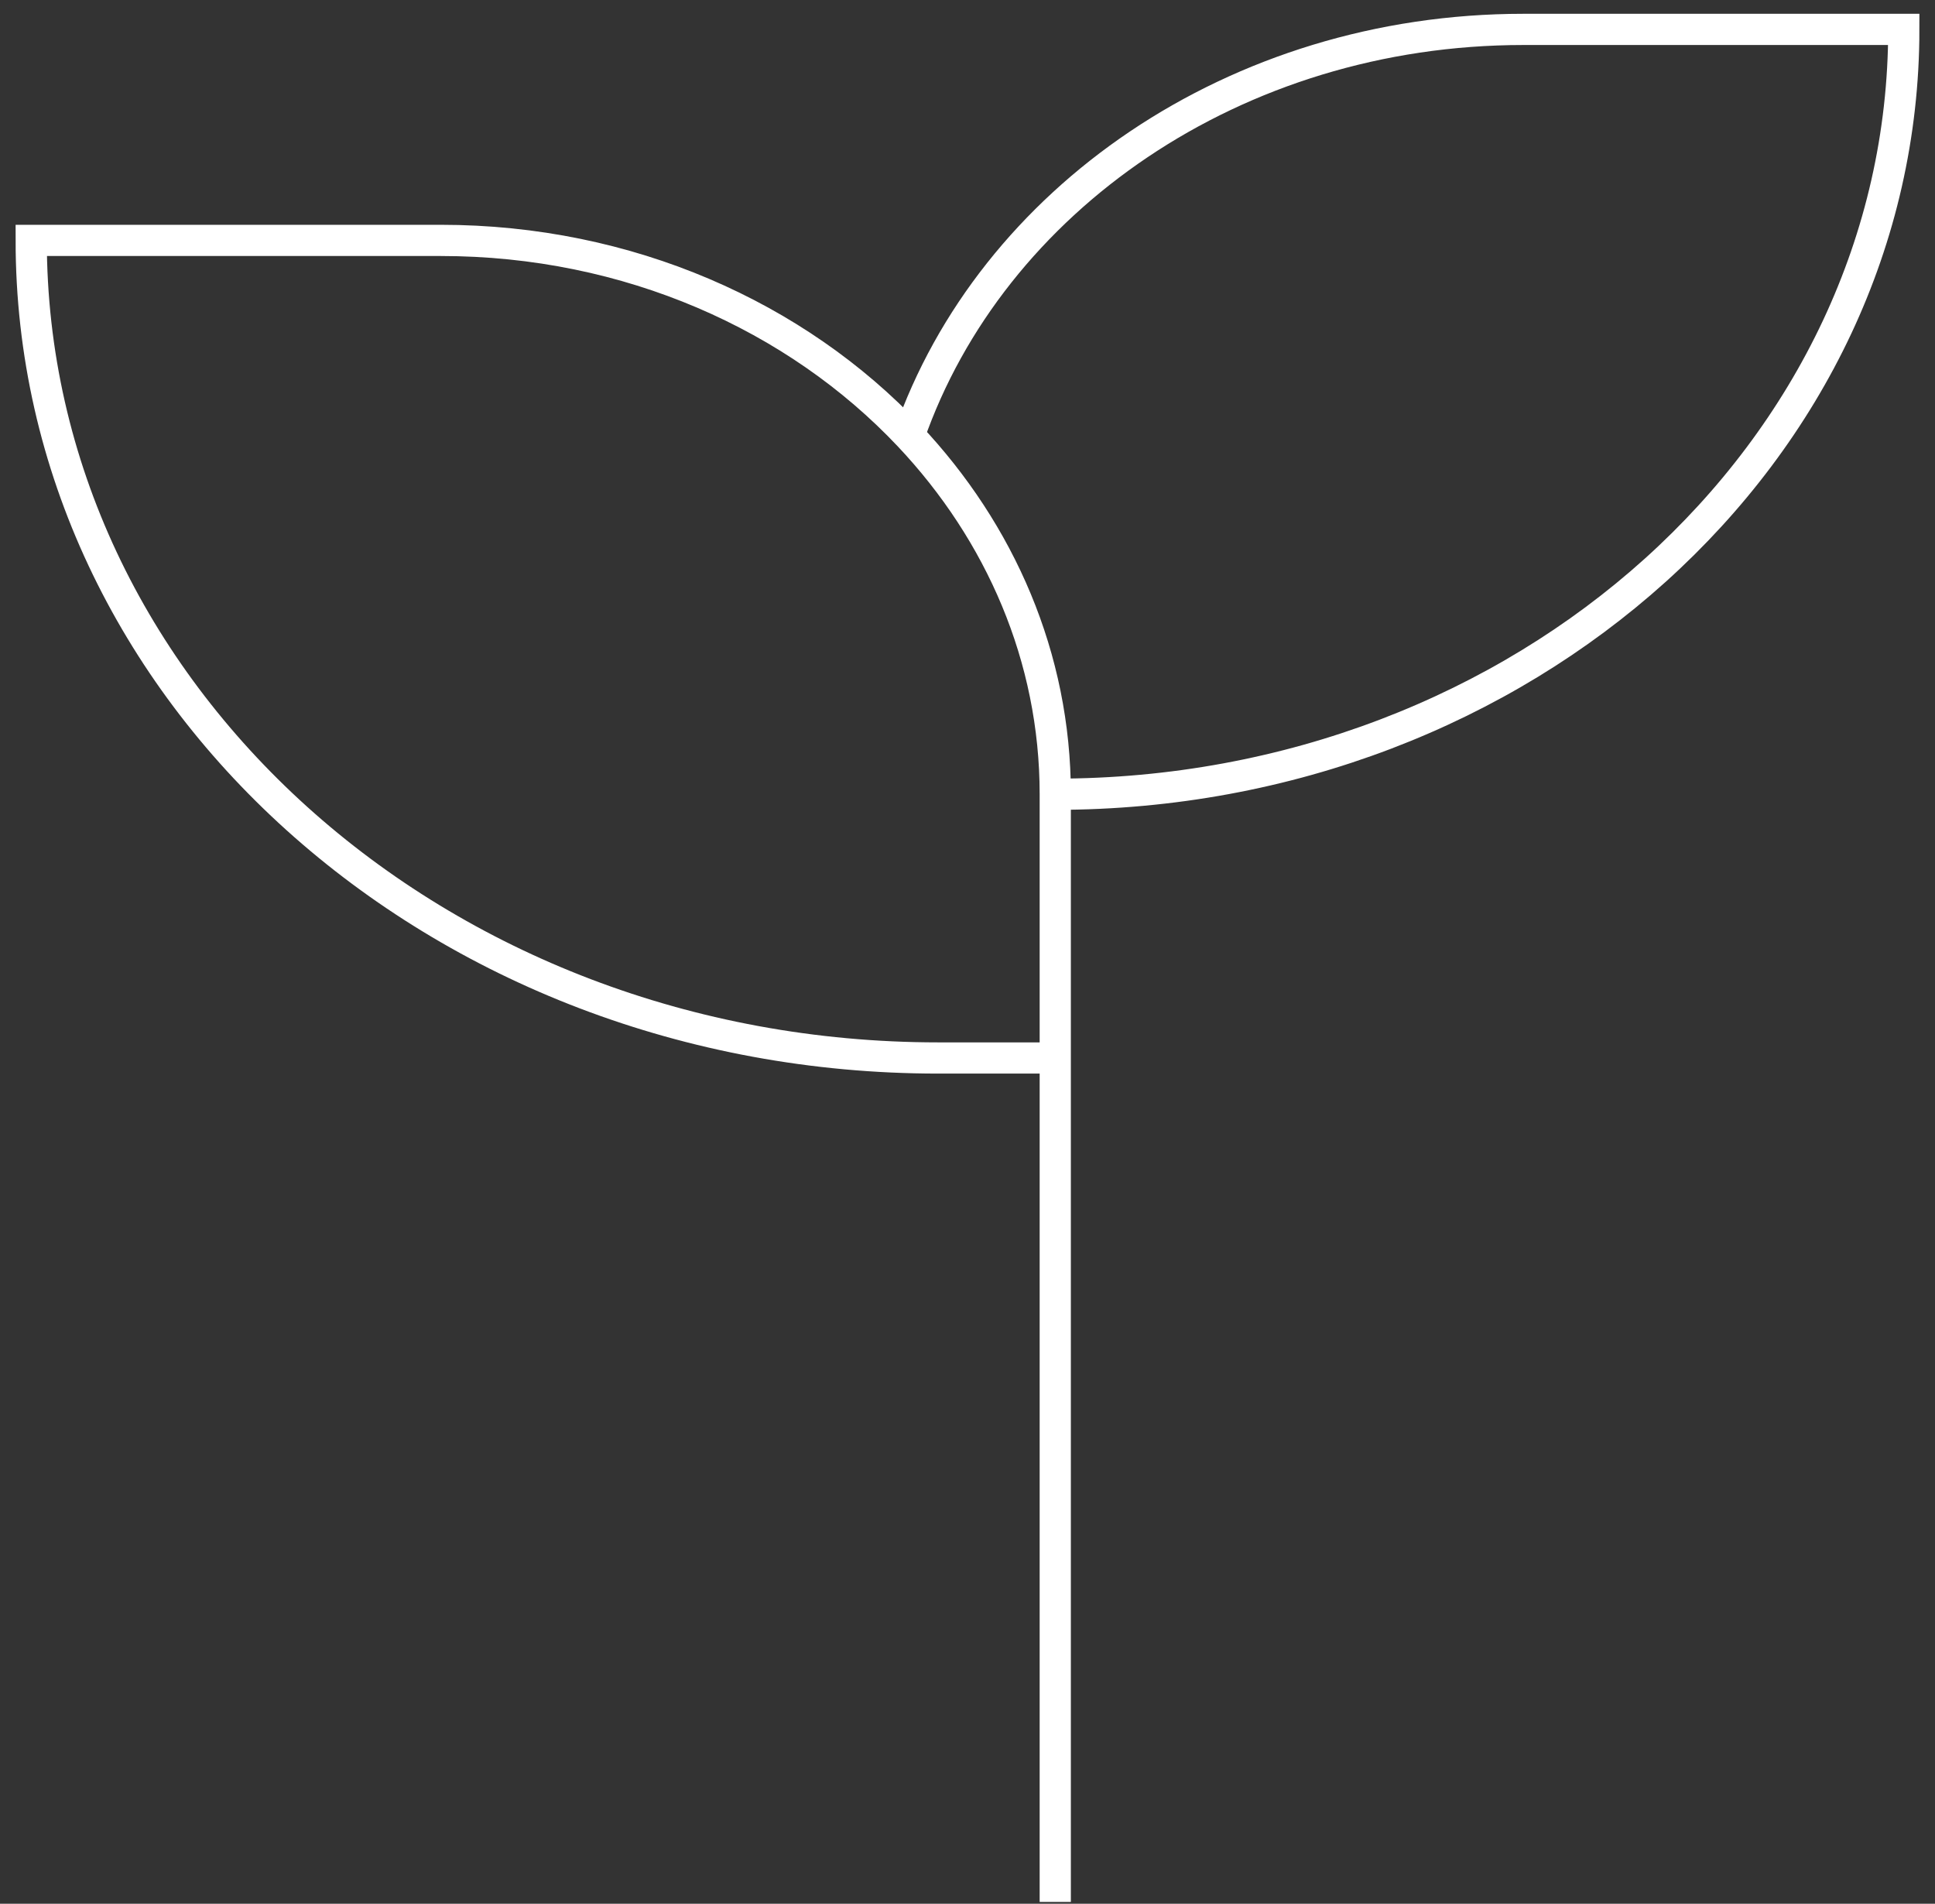
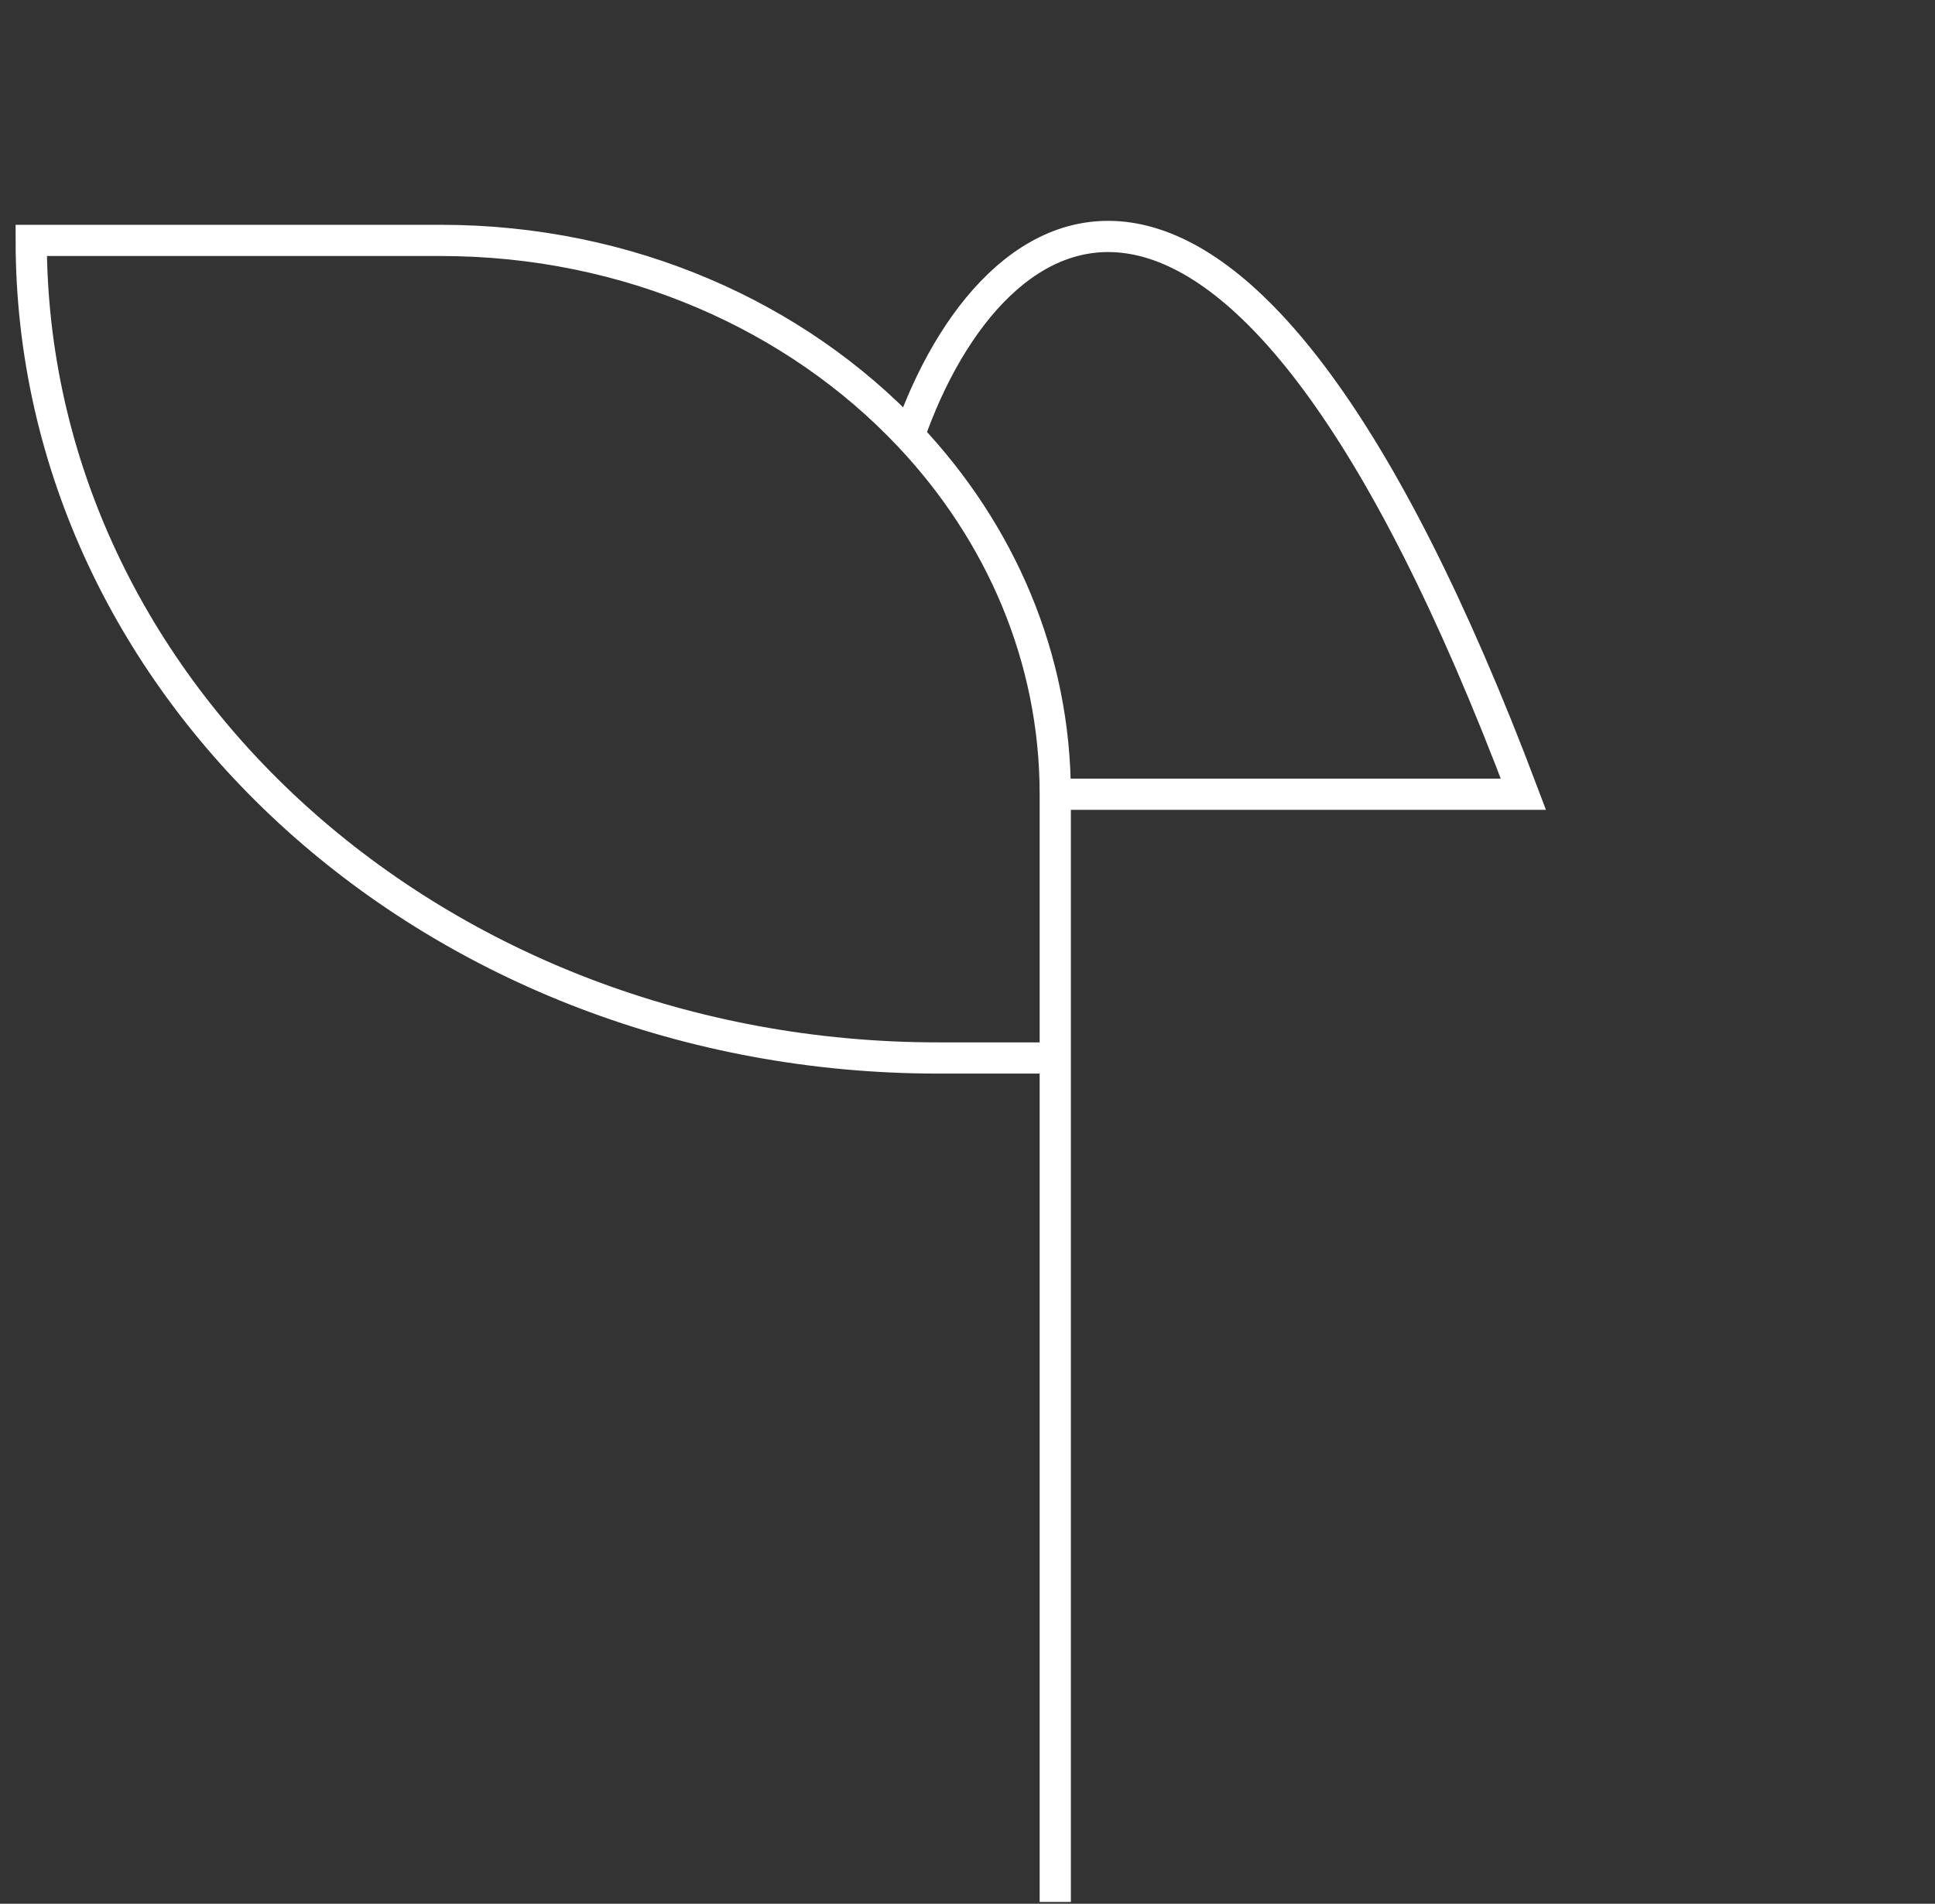
<svg xmlns="http://www.w3.org/2000/svg" fill="none" viewBox="0 0 62 61" height="61" width="62">
  <rect x="0" y="0" width="62" height="61" fill="#333333" stroke="none" />
-   <path stroke-miterlimit="16" stroke="white" d="M33.812 60.942V33.9M33.812 33.9H30.062C14.012 33.9 1 22.171 1 7.703H14.125C20.137 7.703 25.519 10.132 29.13 13.96M33.812 33.9V25.449M33.812 25.449C48.828 25.449 61 14.477 61 0.942H48.812C39.576 0.942 31.757 6.416 29.13 13.96M33.812 25.449C33.812 21.067 32.05 17.056 29.13 13.96" />
+   <path stroke-miterlimit="16" stroke="white" d="M33.812 60.942V33.9M33.812 33.9H30.062C14.012 33.9 1 22.171 1 7.703H14.125C20.137 7.703 25.519 10.132 29.13 13.96M33.812 33.9V25.449M33.812 25.449H48.812C39.576 0.942 31.757 6.416 29.13 13.96M33.812 25.449C33.812 21.067 32.05 17.056 29.13 13.96" />
</svg>